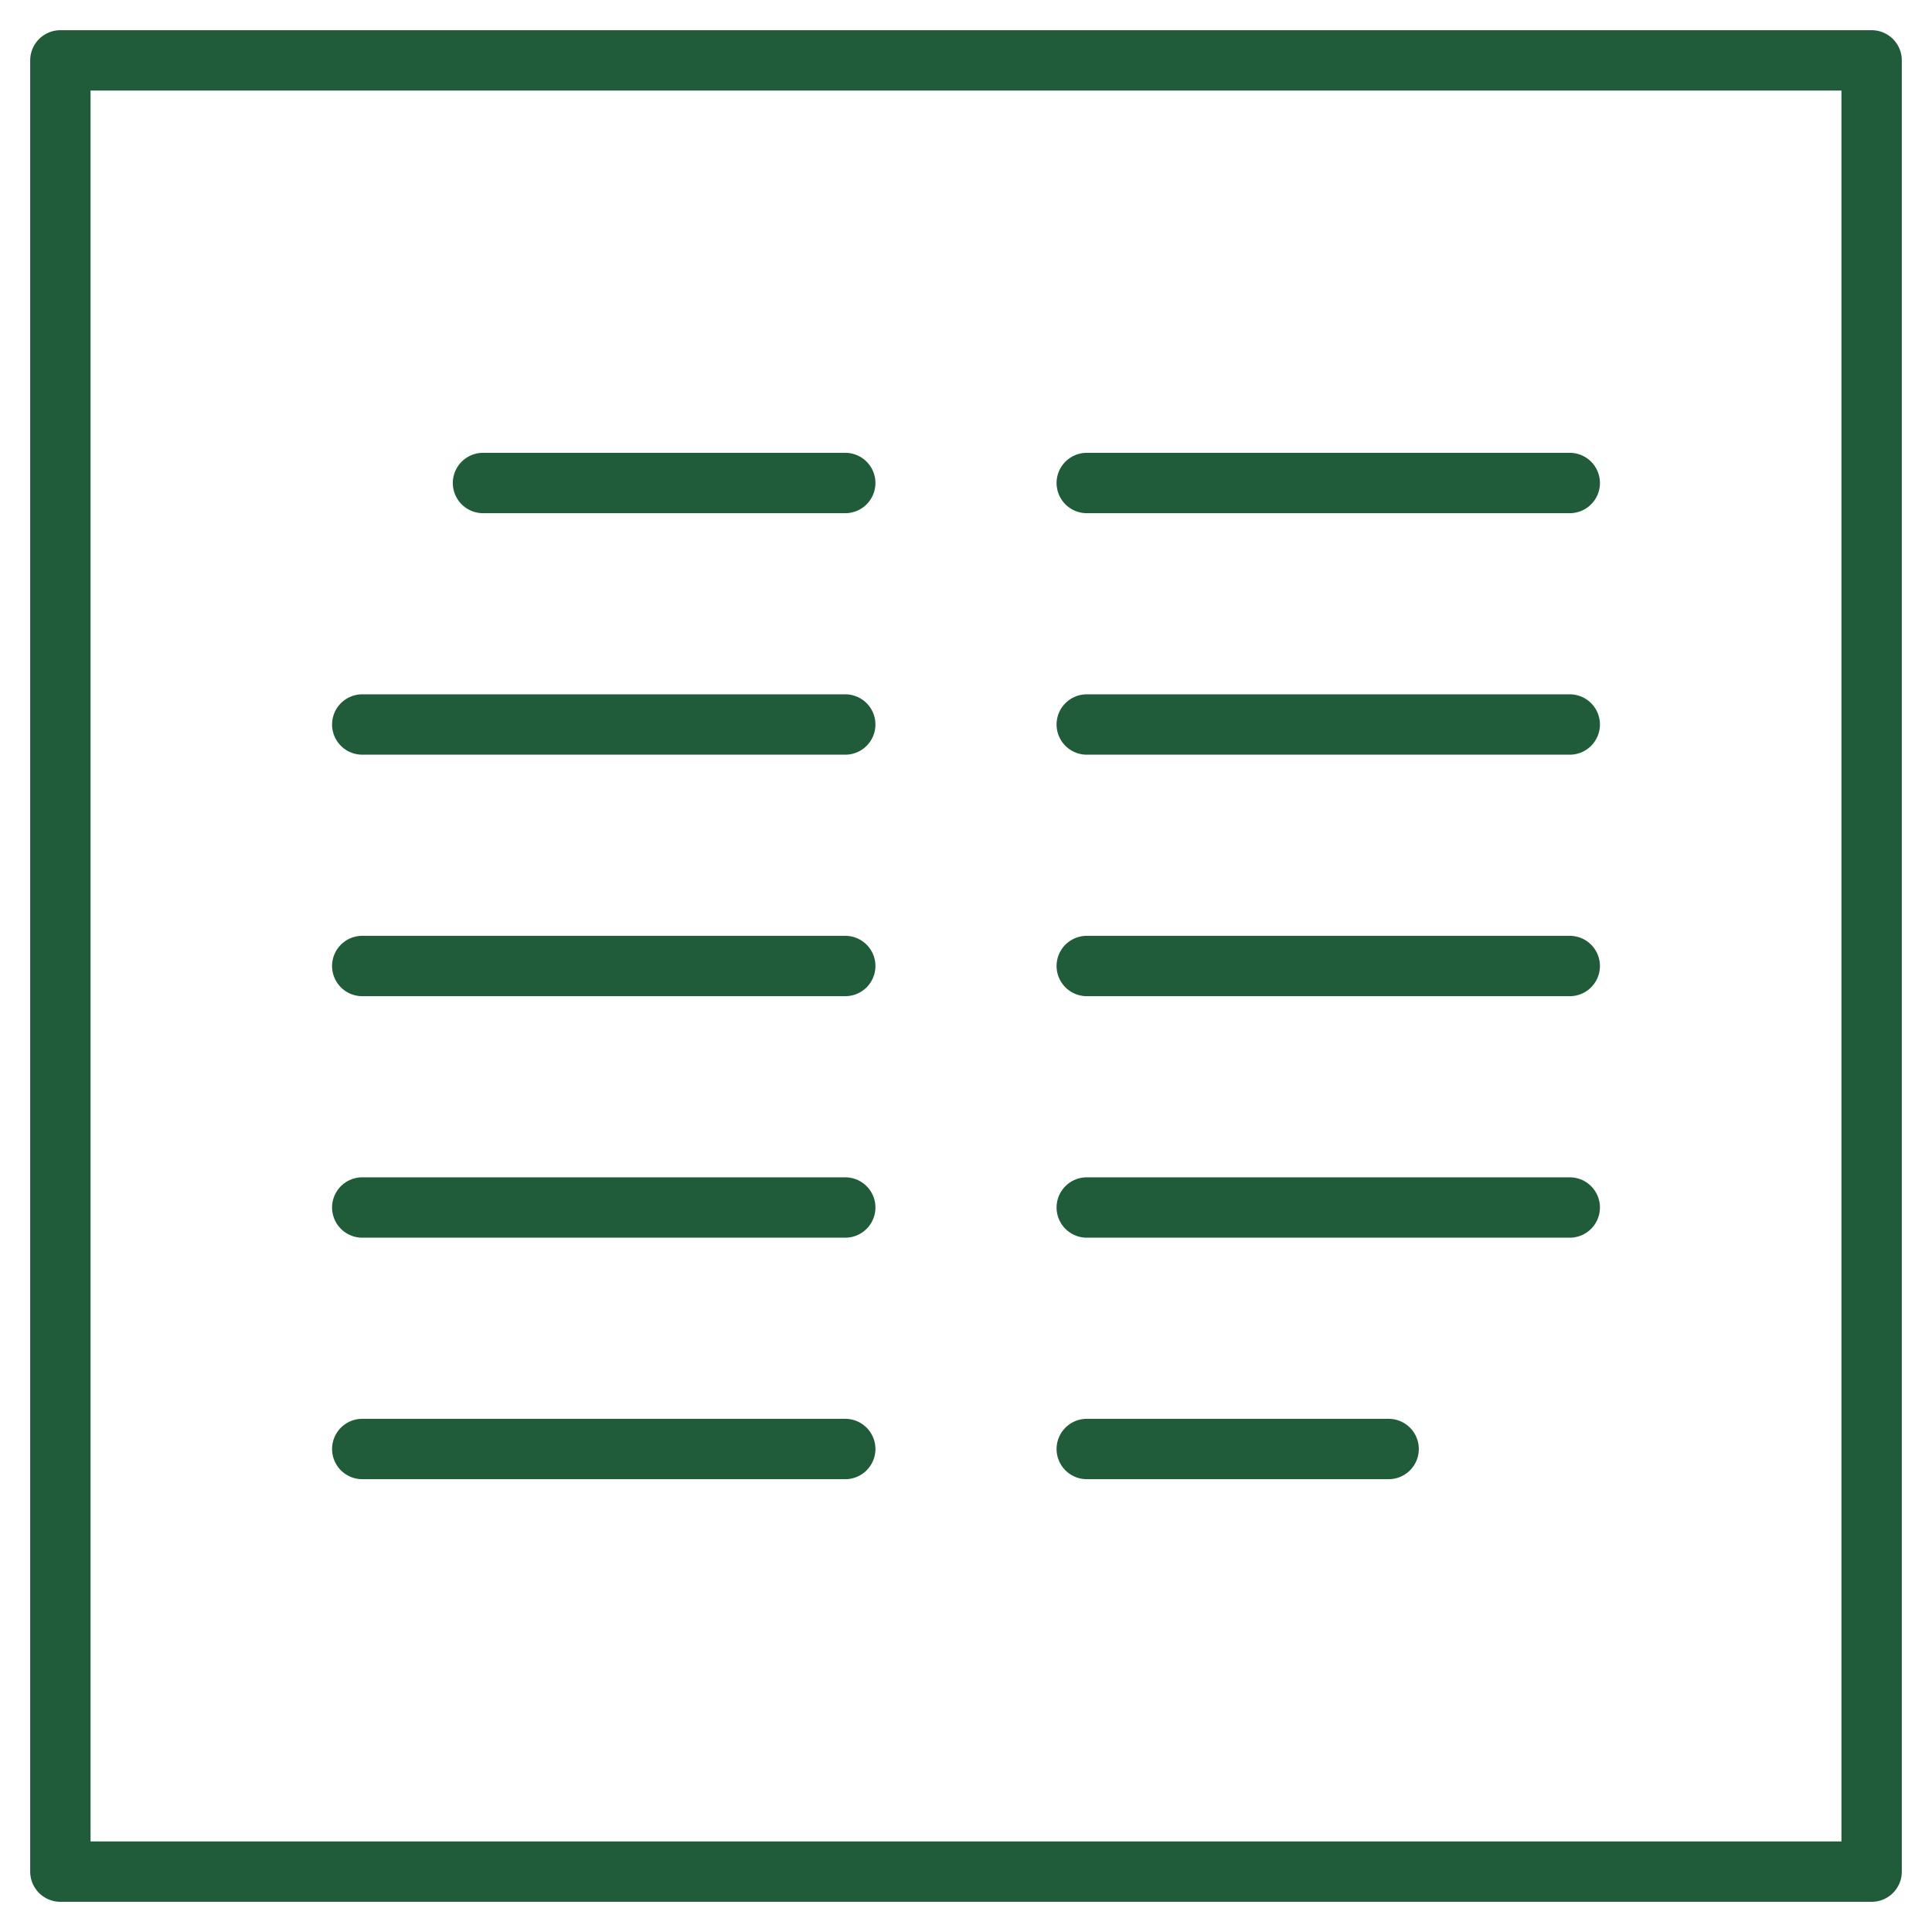
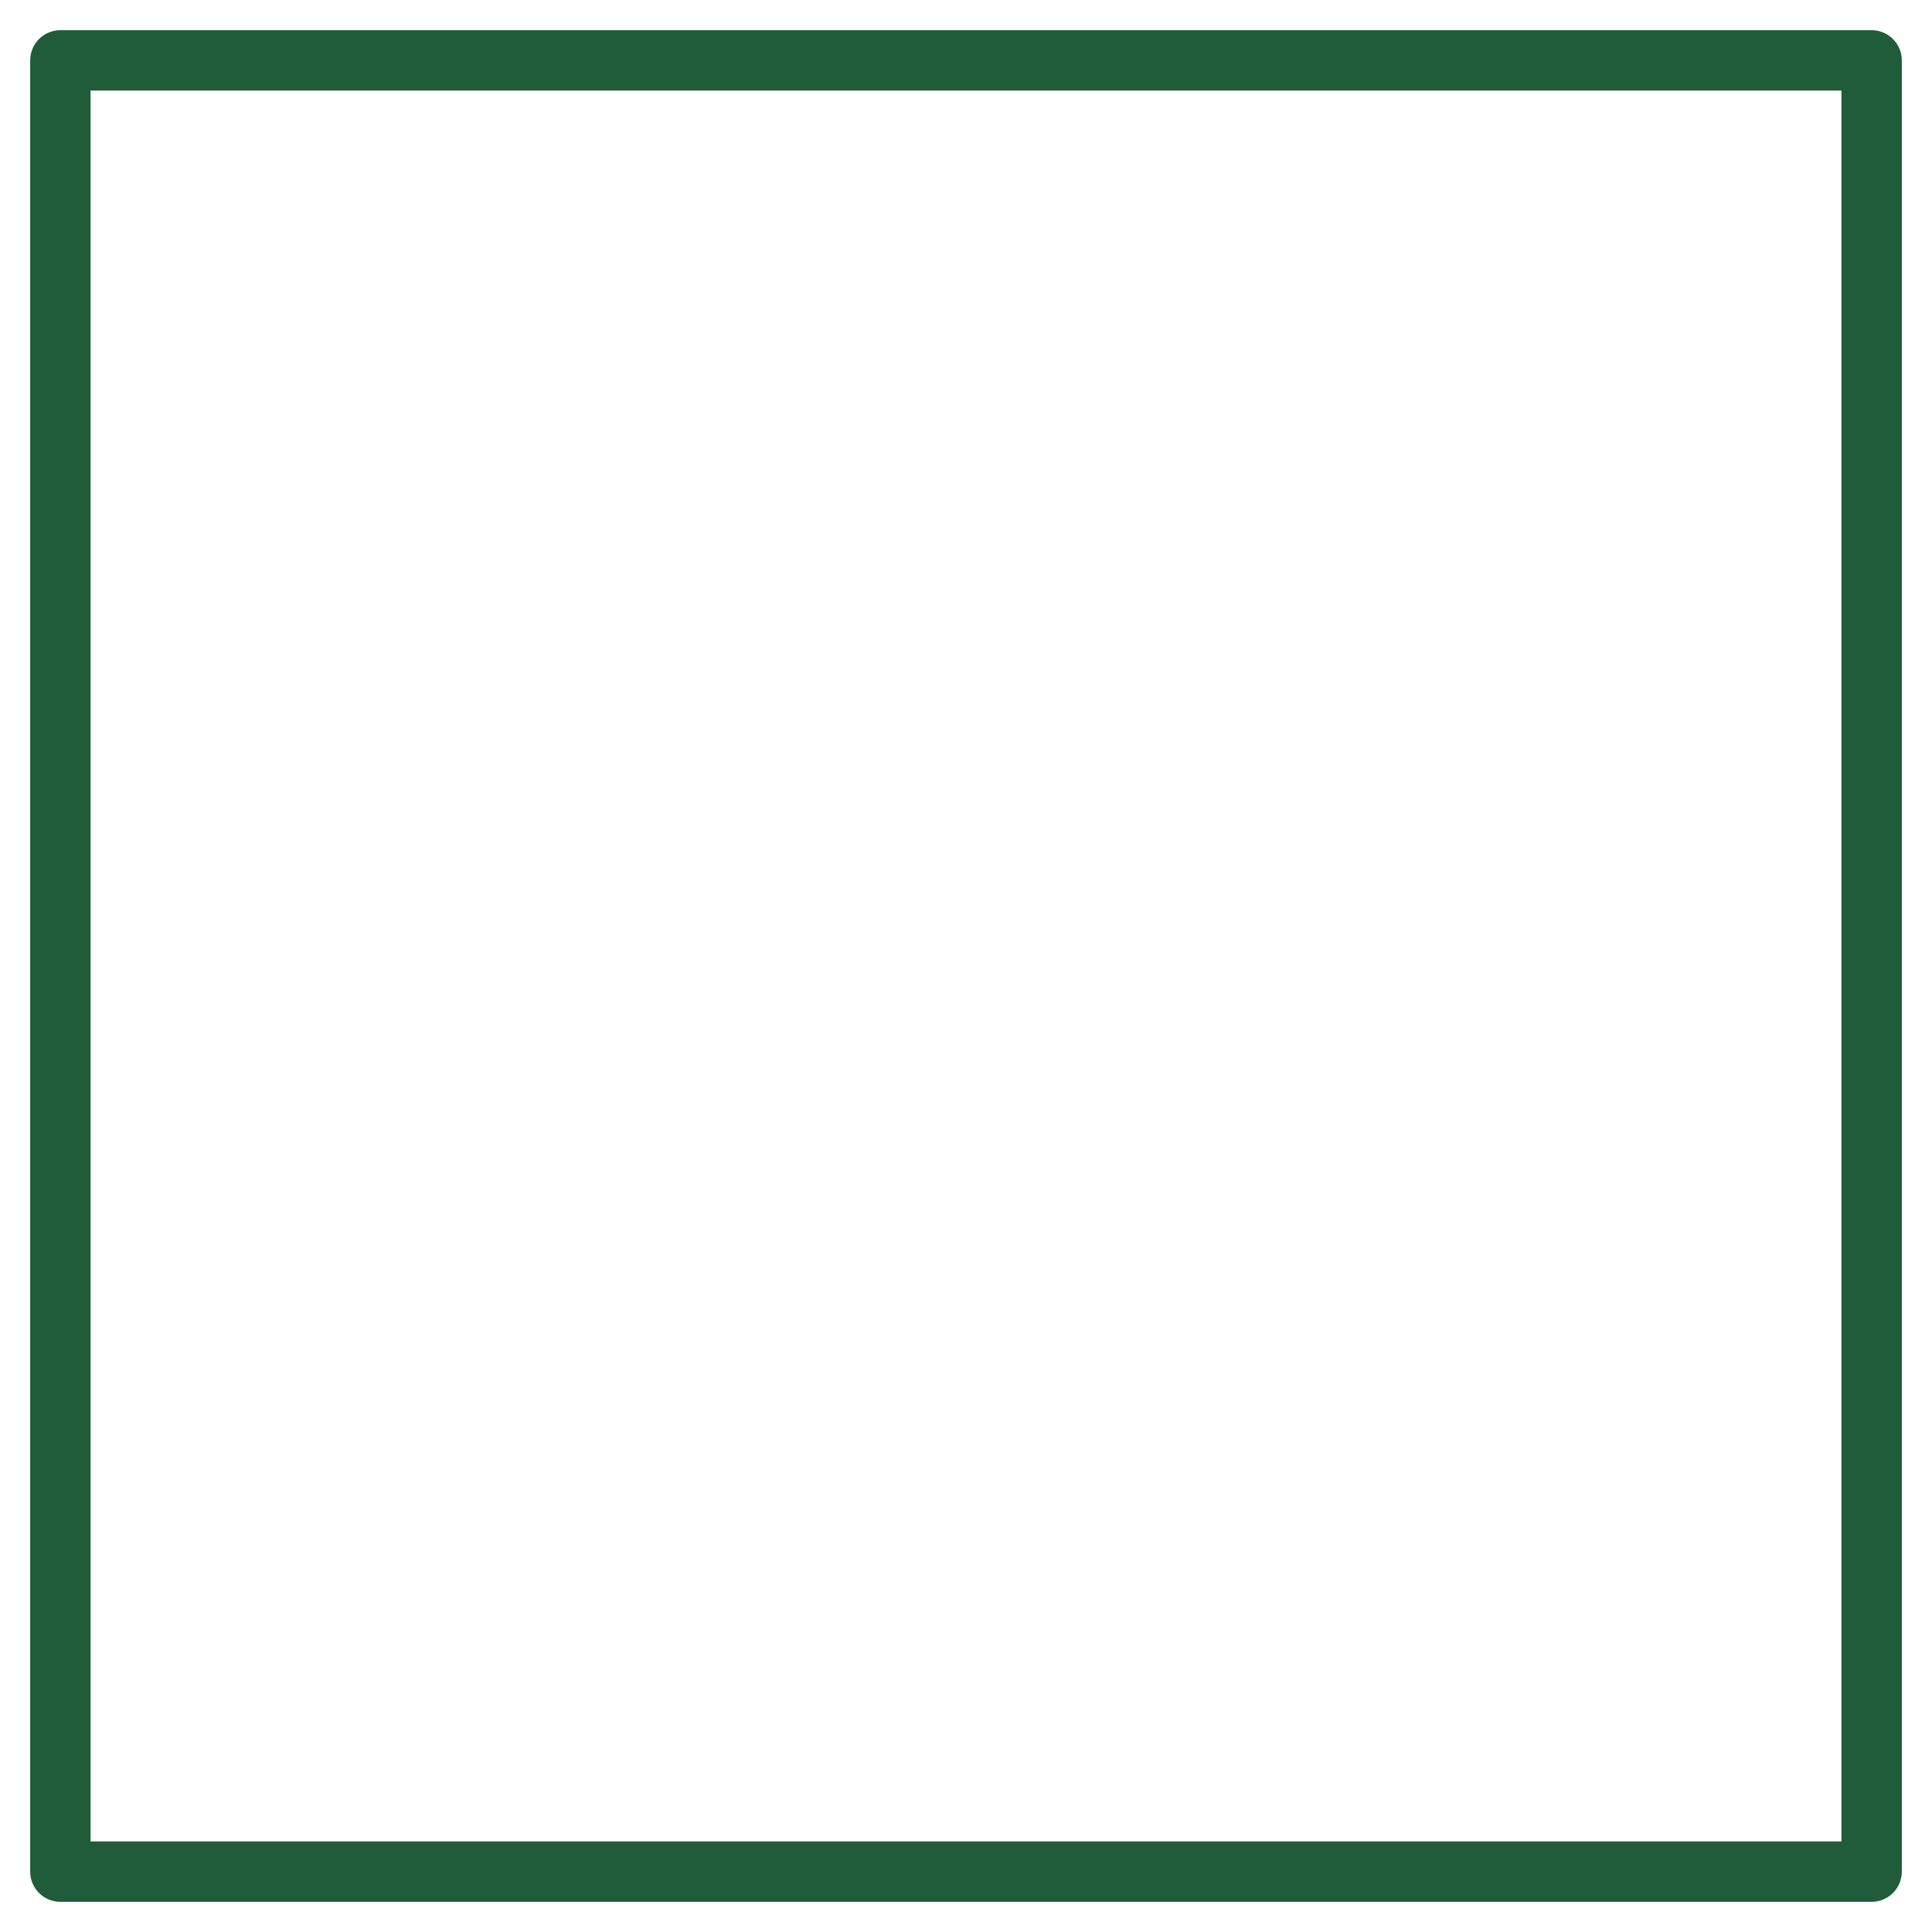
<svg xmlns="http://www.w3.org/2000/svg" viewBox="0 0 64 64" aria-labelledby="title" aria-describedby="desc" role="img">
  <title>Article</title>
  <desc>A line styled icon from Orion Icon Library.</desc>
  <path data-name="layer2" fill="none" stroke="#205c39" stroke-miterlimit="10" stroke-width="2" d="M2 2h60v60H2z" stroke-linejoin="round" stroke-linecap="round" />
-   <path data-name="layer1" fill="none" stroke="#205c39" stroke-miterlimit="10" stroke-width="2" d="M36 16h16m-16 8h16m-16 8h16m-16 8h16m-16 8h10M16 16h12m-16 8h16m-16 8h16m-16 8h16m-16 8h16" stroke-linejoin="round" stroke-linecap="round" />
</svg>